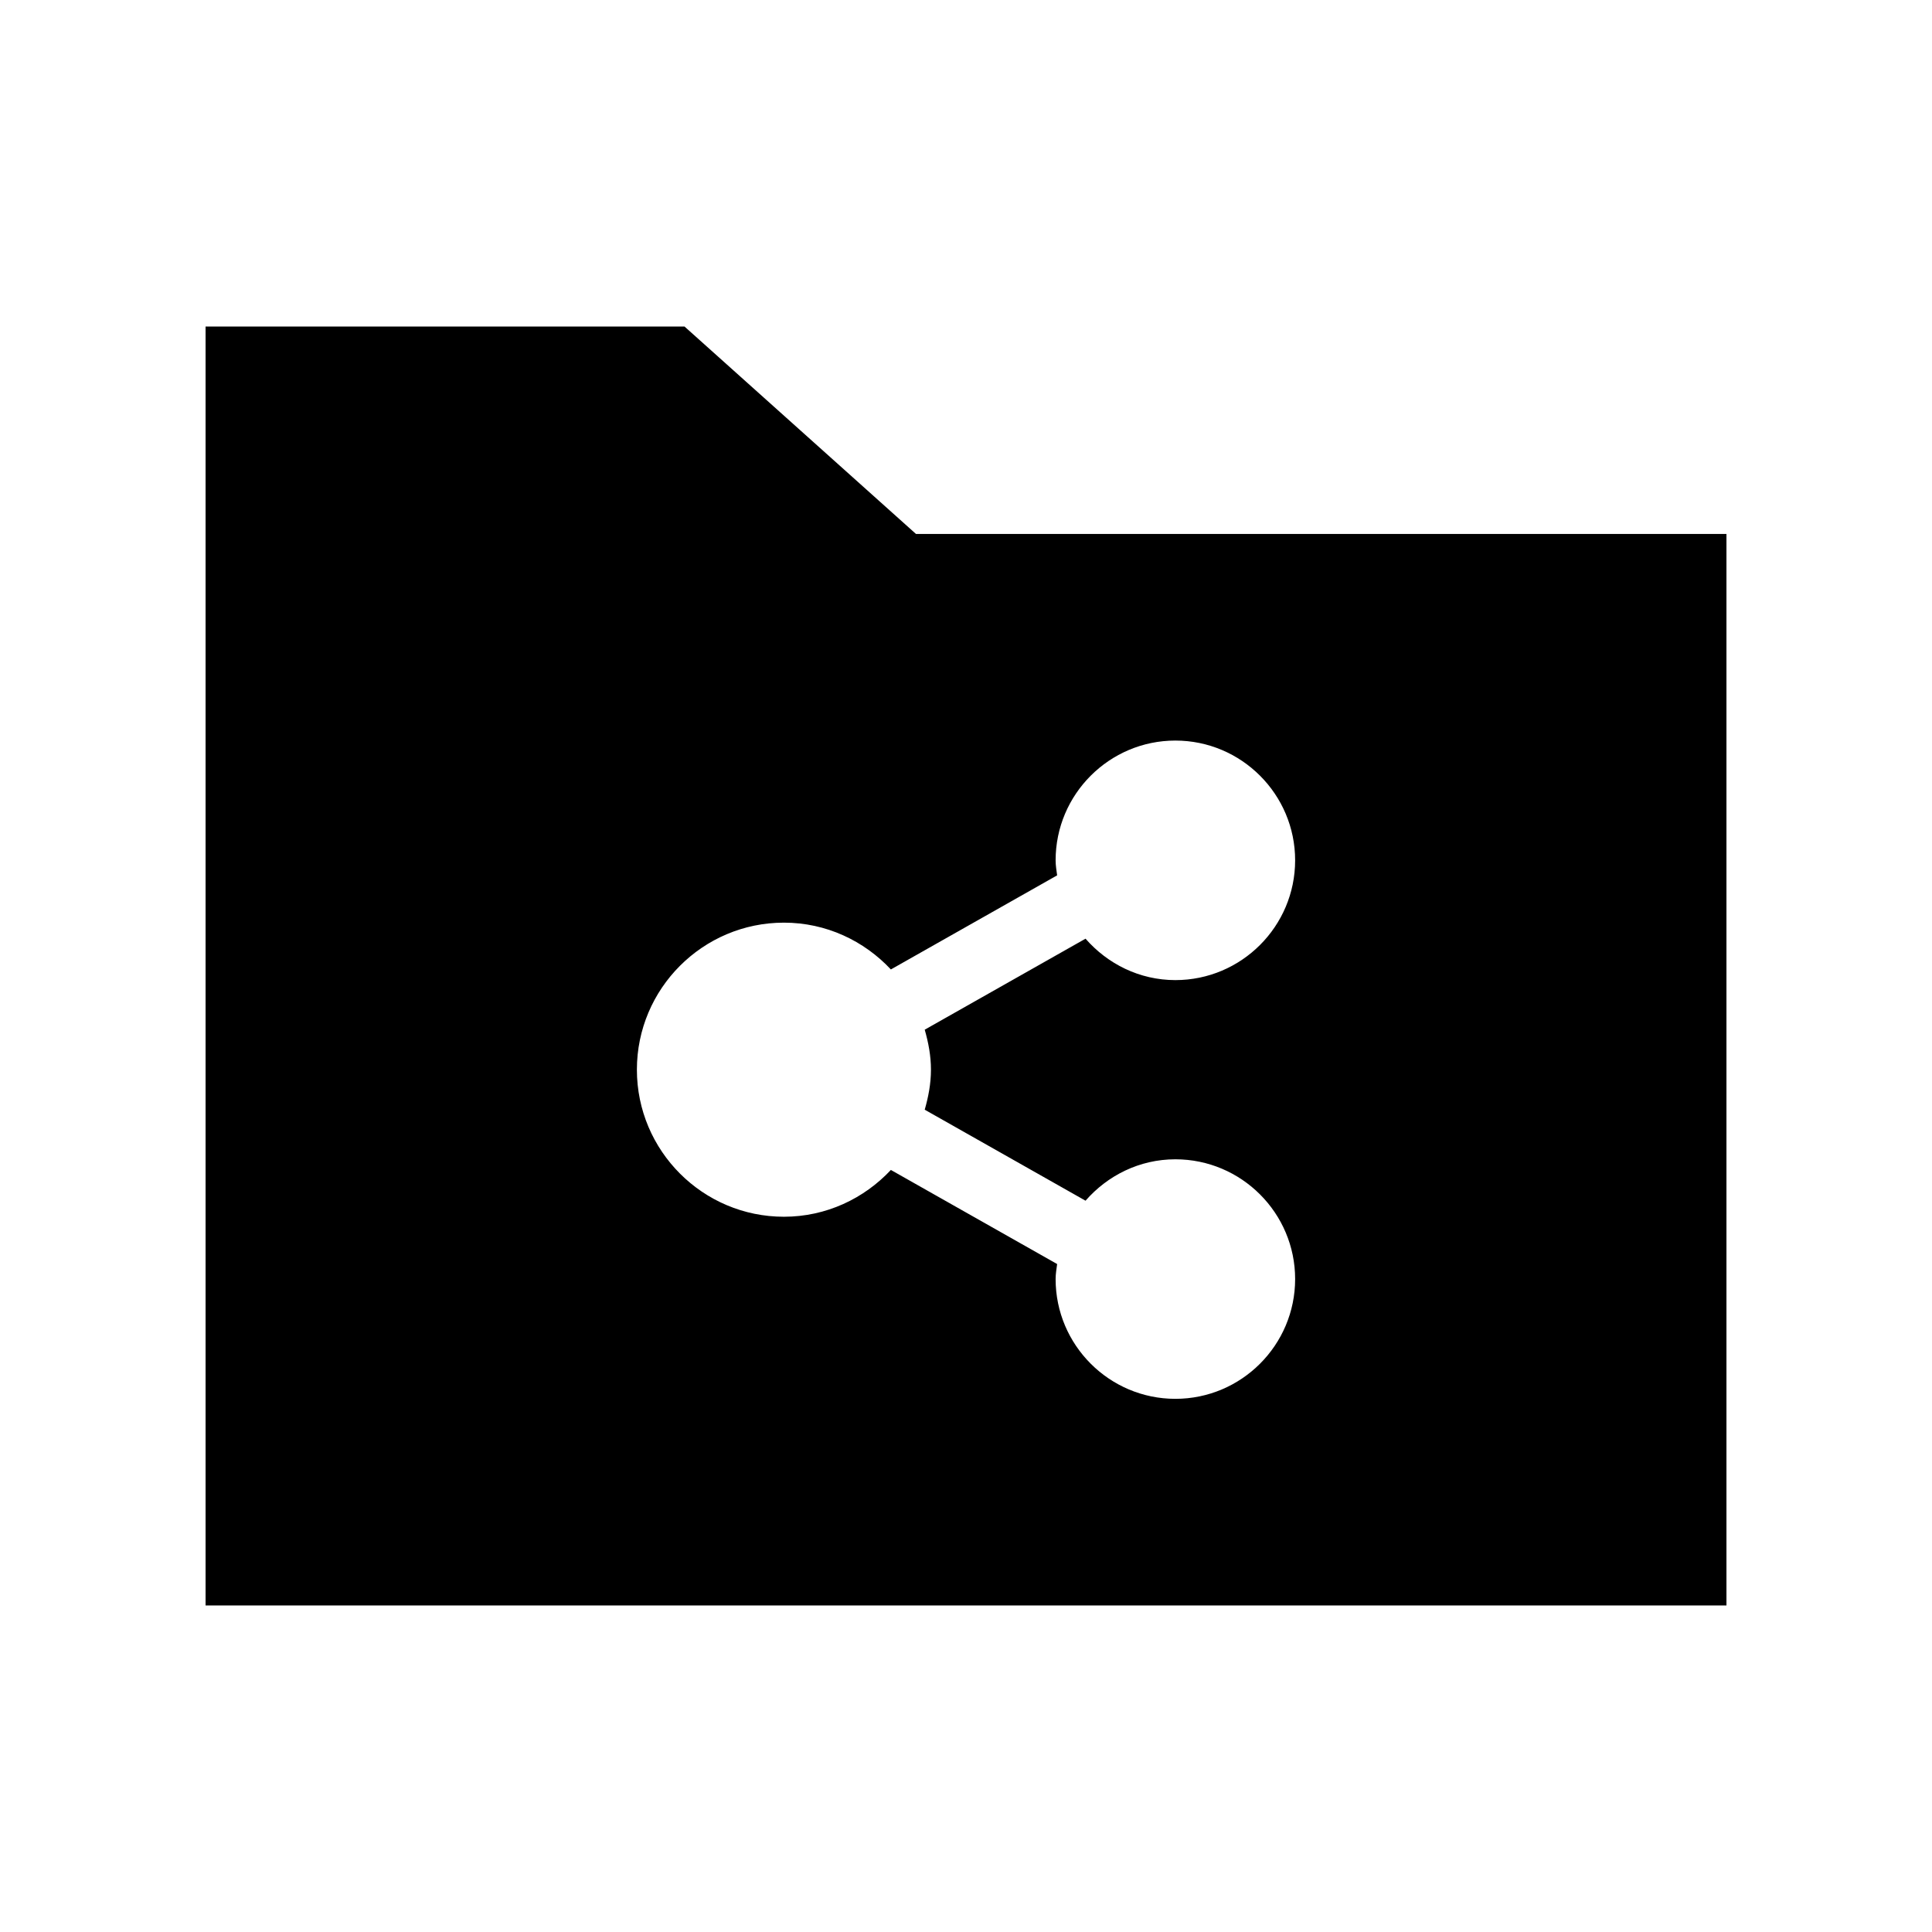
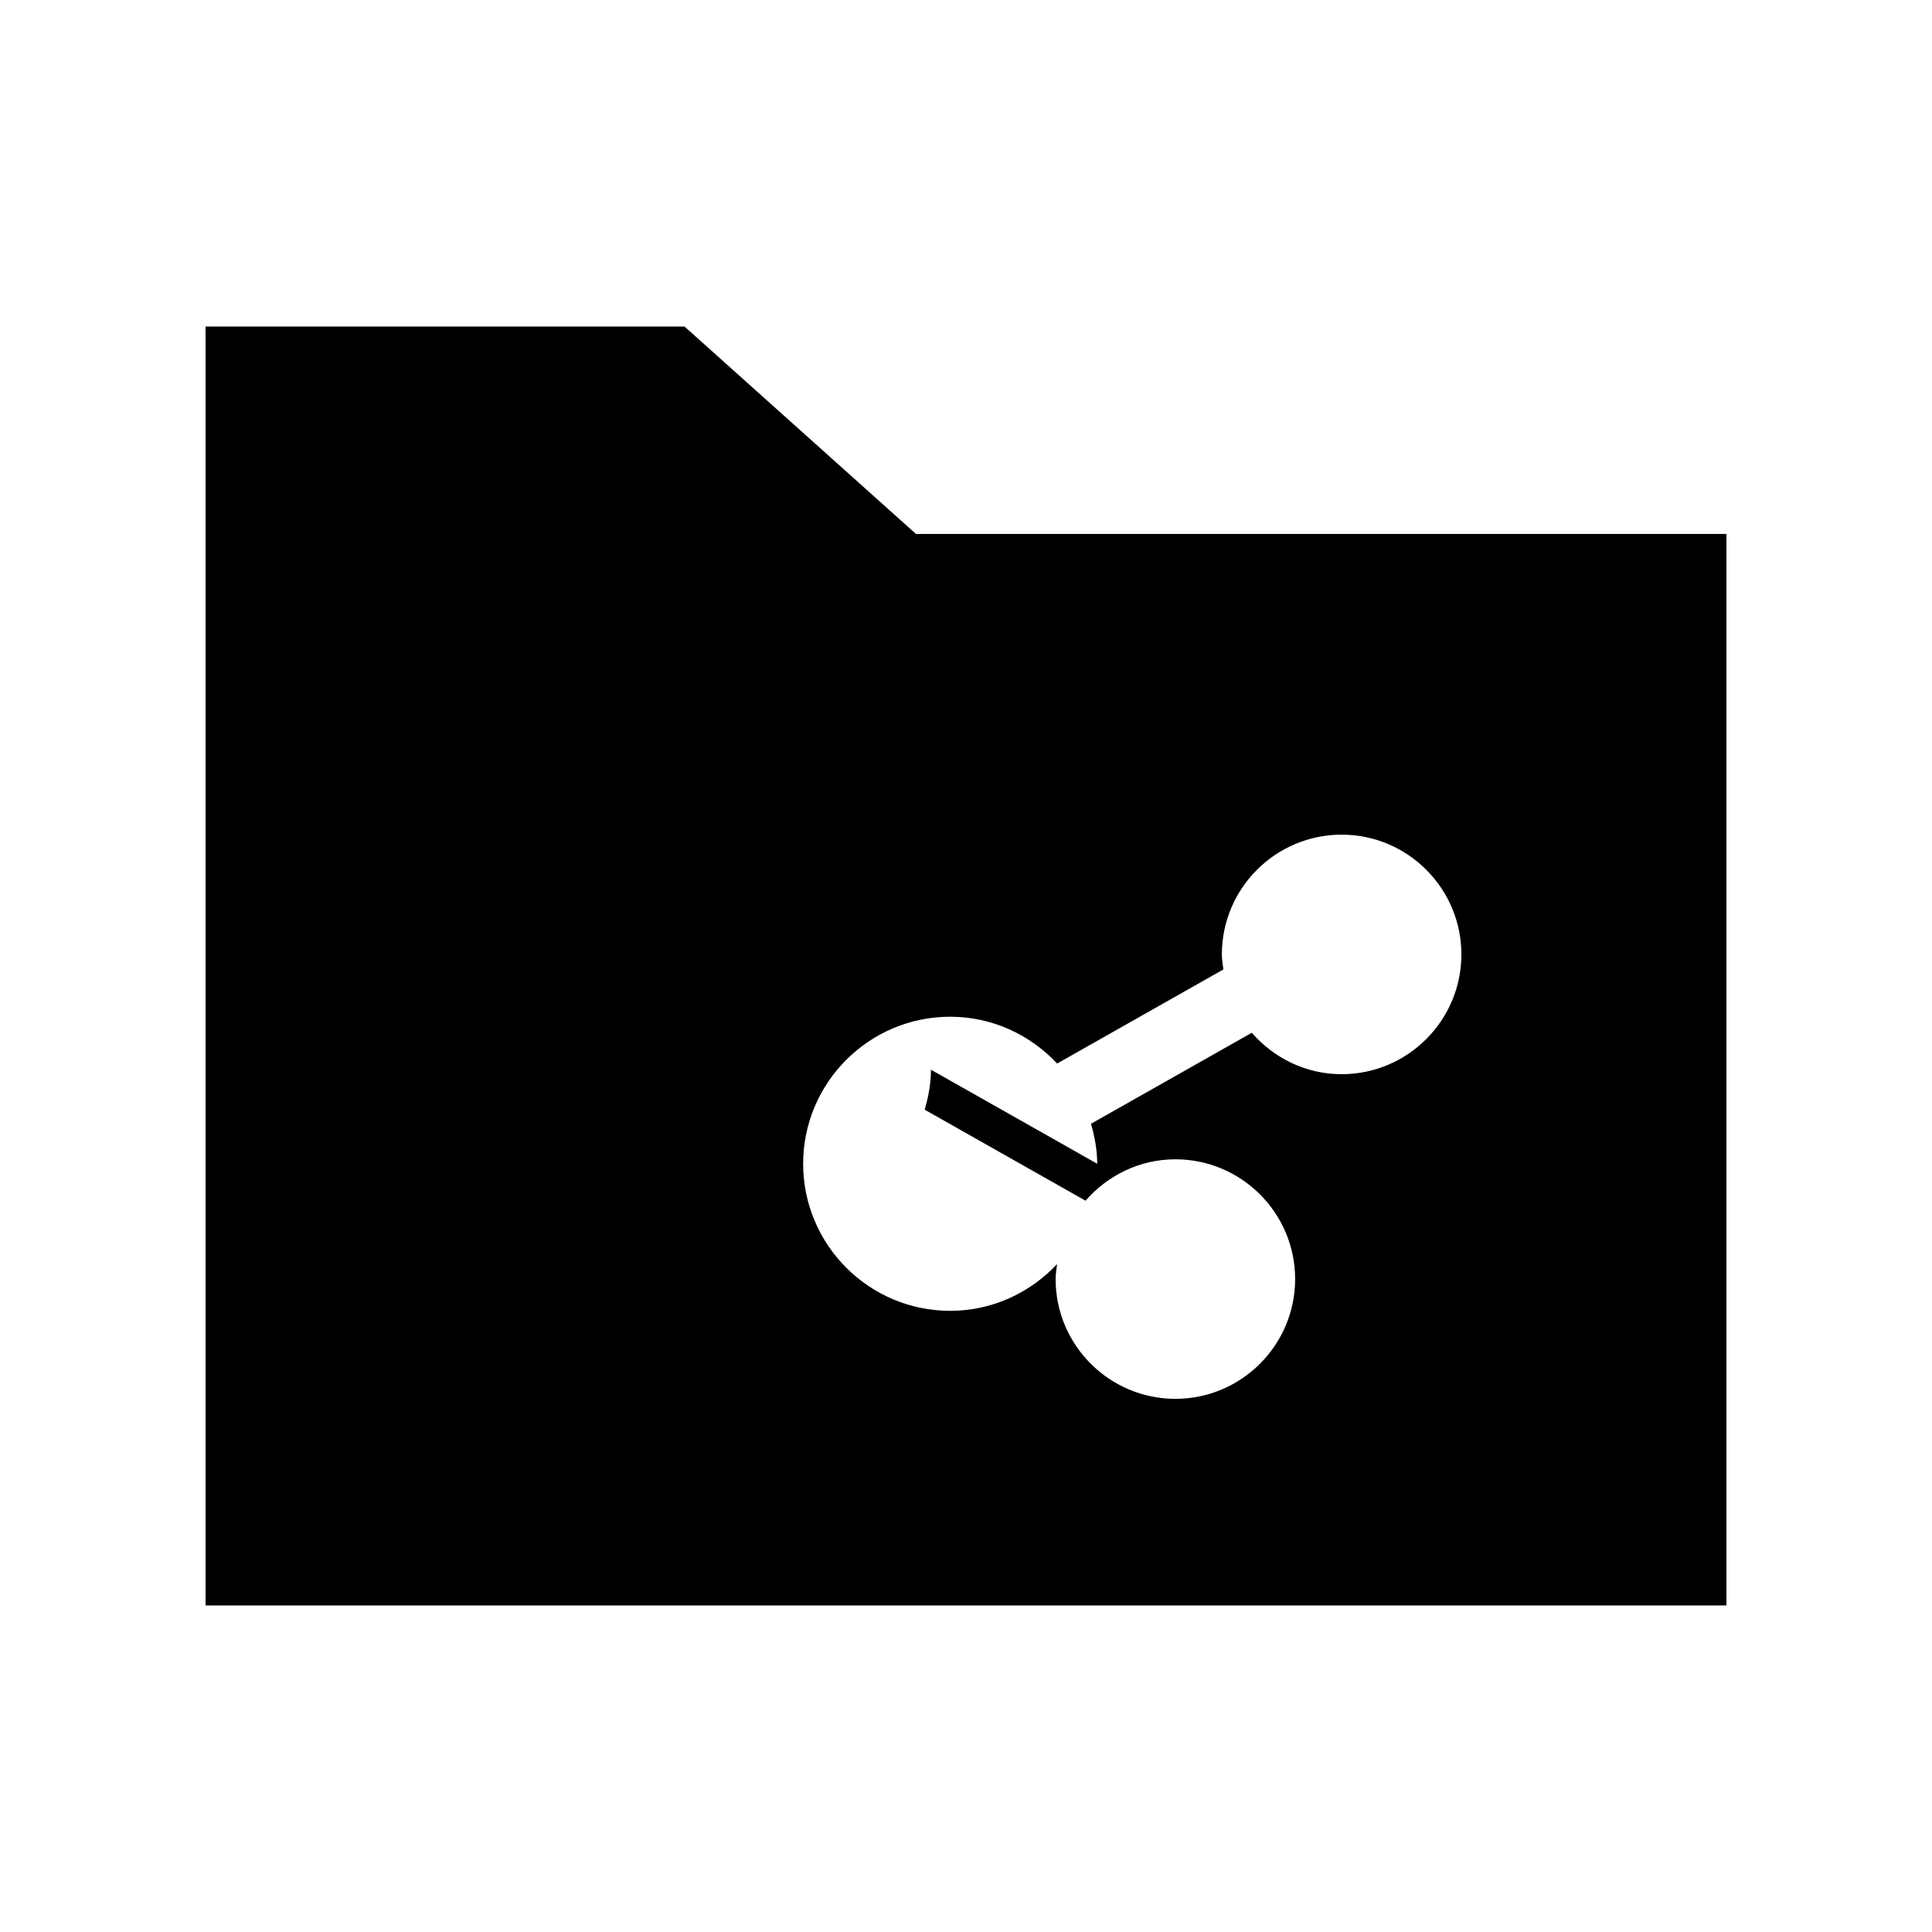
<svg xmlns="http://www.w3.org/2000/svg" fill="#000000" width="800px" height="800px" version="1.1" viewBox="144 144 512 512">
-   <path d="m386.74 285.5-61.332-54.961h-126.93v338.93h403.05v-283.96zm3.973 141.98c0 3.699-0.684 7.211-1.652 10.602l42.617 24.117c5.824-6.668 14.281-10.973 23.809-10.973 17.496 0 31.738 14.238 31.738 31.738s-14.242 31.742-31.738 31.742c-17.496 0-31.738-14.242-31.738-31.742 0-1.363 0.234-2.66 0.402-3.981l-44.059-24.934c-7.113 7.586-17.148 12.402-28.344 12.402-21.488 0-38.965-17.484-38.965-38.973s17.48-38.965 38.965-38.965c11.199 0 21.23 4.812 28.344 12.402l44.059-24.934c-0.168-1.32-0.402-2.621-0.402-3.984 0-17.5 14.242-31.738 31.738-31.738 17.496 0 31.738 14.238 31.738 31.738s-14.242 31.742-31.738 31.742c-9.523 0-17.984-4.309-23.809-10.977l-42.617 24.117c0.969 3.391 1.652 6.898 1.652 10.598z" />
+   <path d="m386.74 285.5-61.332-54.961h-126.93v338.93h403.05v-283.96zm3.973 141.98c0 3.699-0.684 7.211-1.652 10.602l42.617 24.117c5.824-6.668 14.281-10.973 23.809-10.973 17.496 0 31.738 14.238 31.738 31.738s-14.242 31.742-31.738 31.742c-17.496 0-31.738-14.242-31.738-31.742 0-1.363 0.234-2.66 0.402-3.981c-7.113 7.586-17.148 12.402-28.344 12.402-21.488 0-38.965-17.484-38.965-38.973s17.48-38.965 38.965-38.965c11.199 0 21.23 4.812 28.344 12.402l44.059-24.934c-0.168-1.32-0.402-2.621-0.402-3.984 0-17.5 14.242-31.738 31.738-31.738 17.496 0 31.738 14.238 31.738 31.738s-14.242 31.742-31.738 31.742c-9.523 0-17.984-4.309-23.809-10.977l-42.617 24.117c0.969 3.391 1.652 6.898 1.652 10.598z" />
</svg>